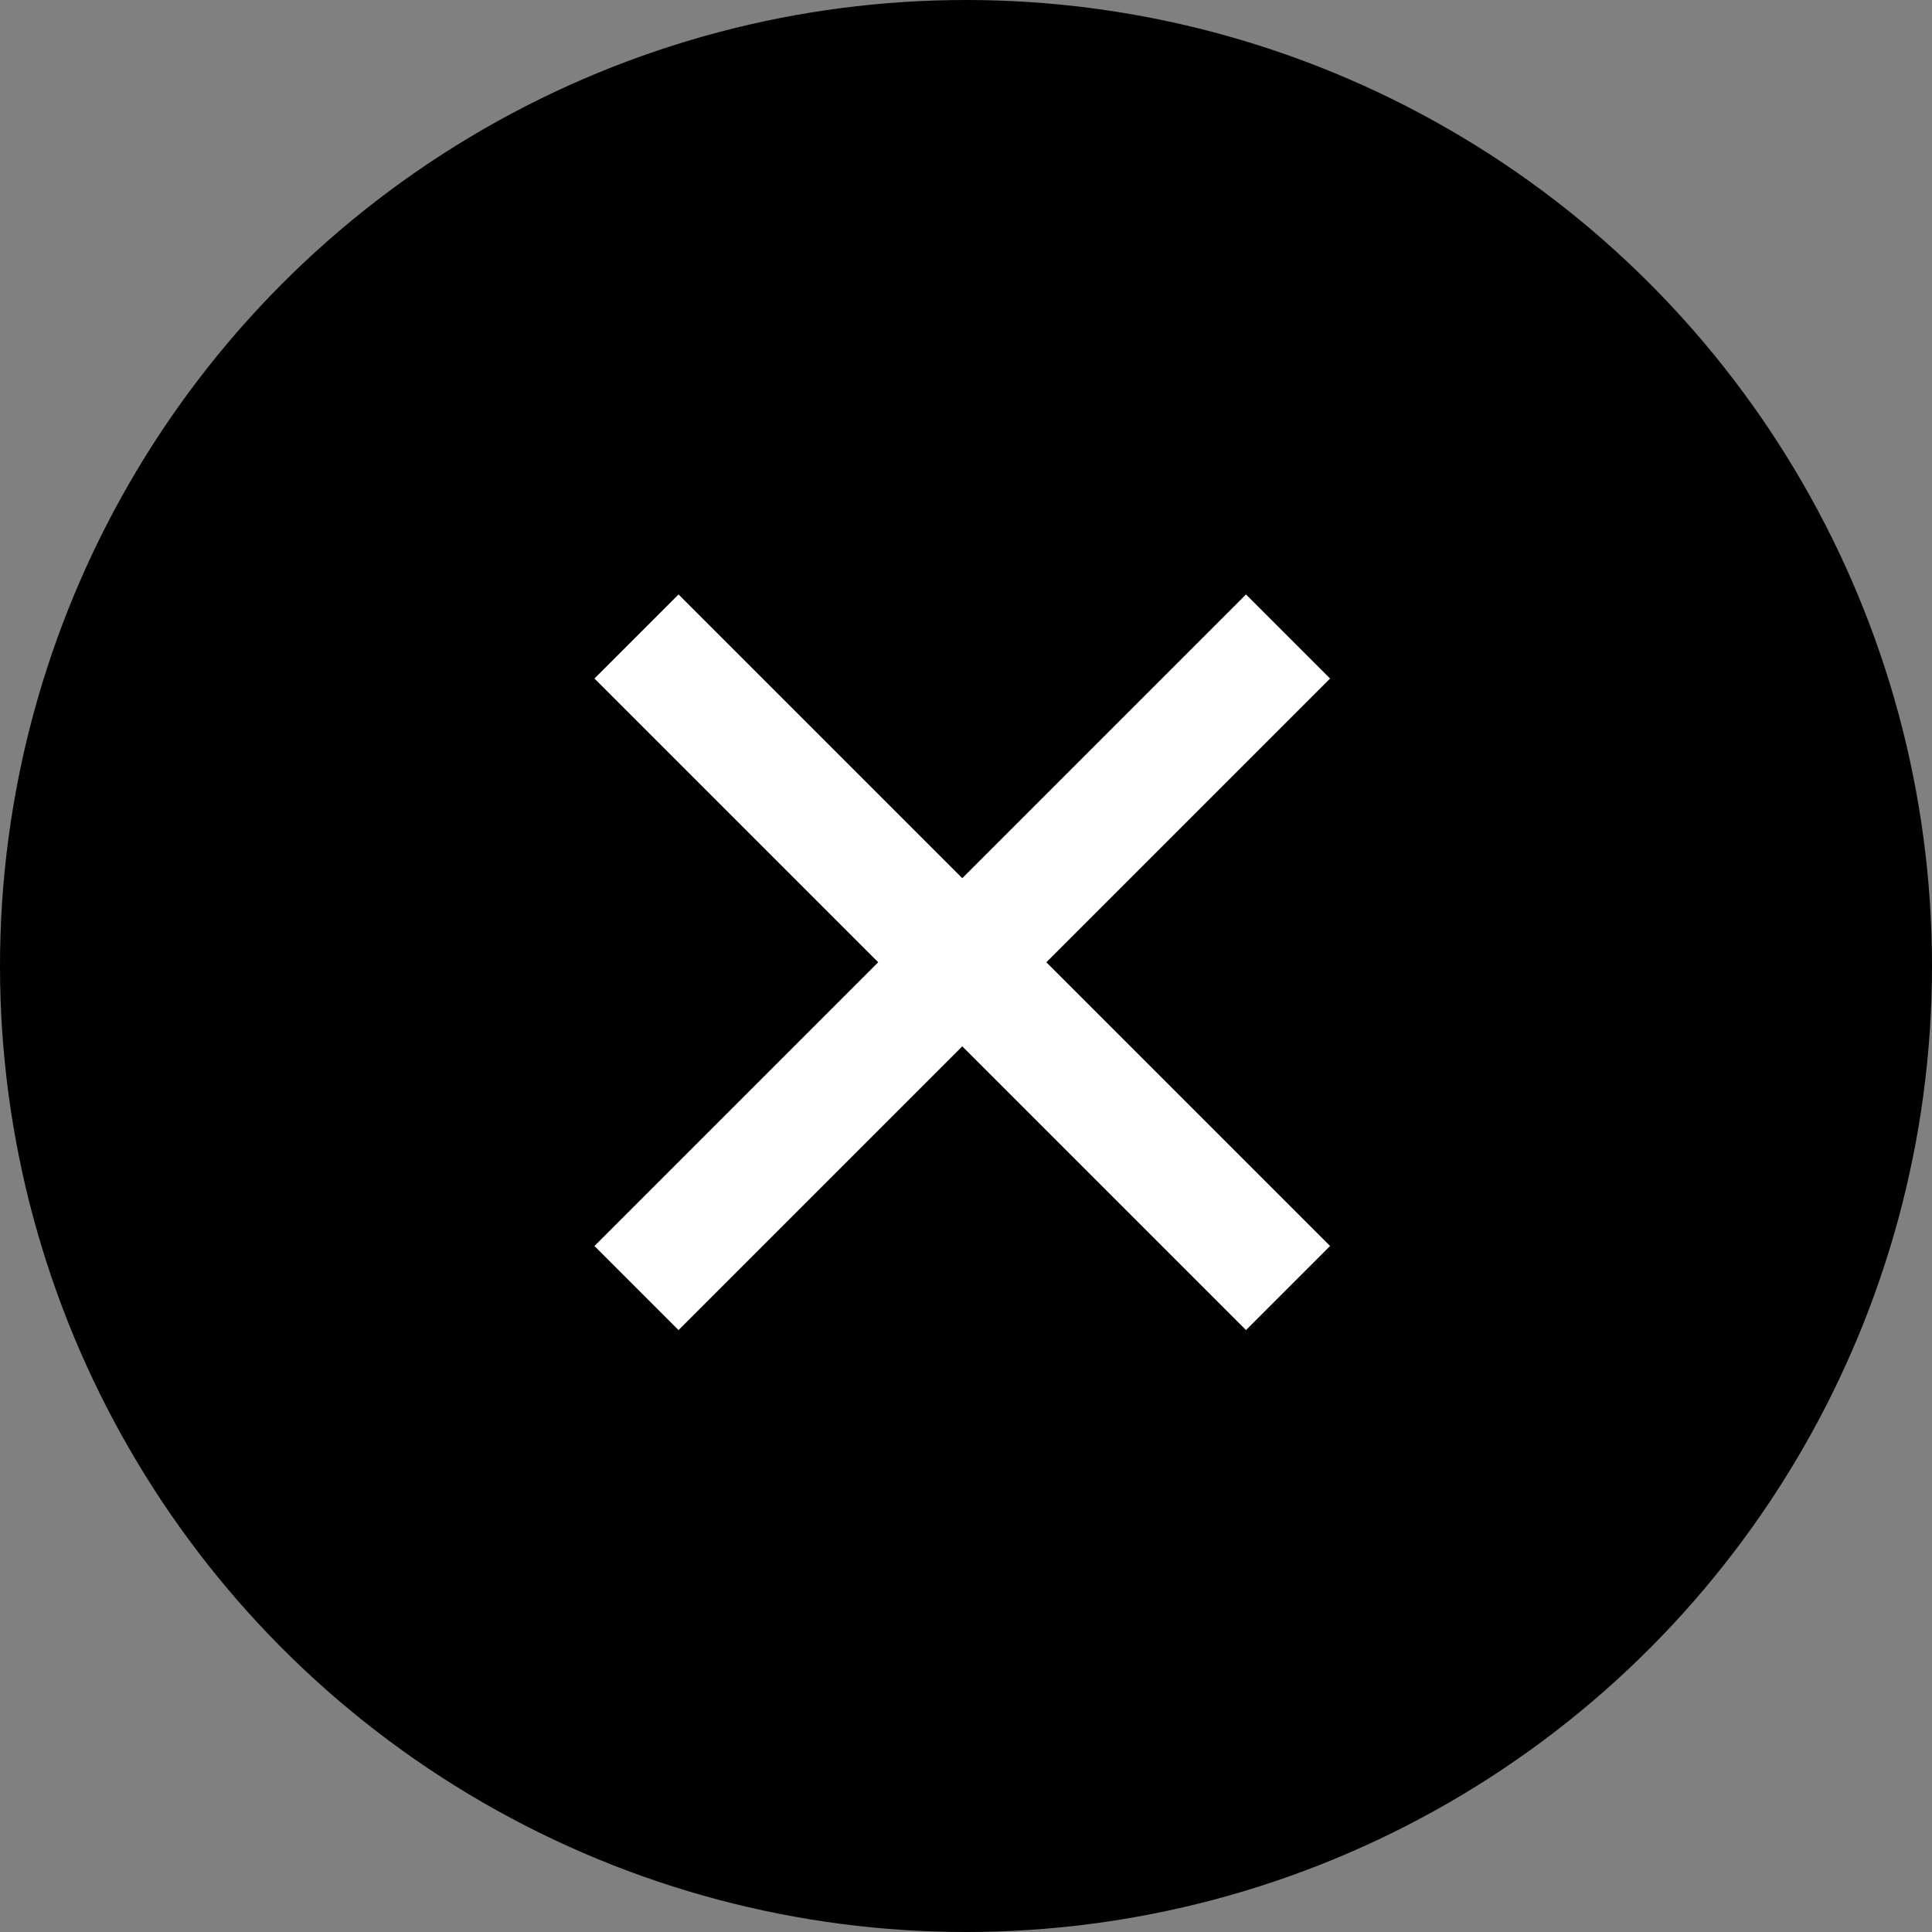
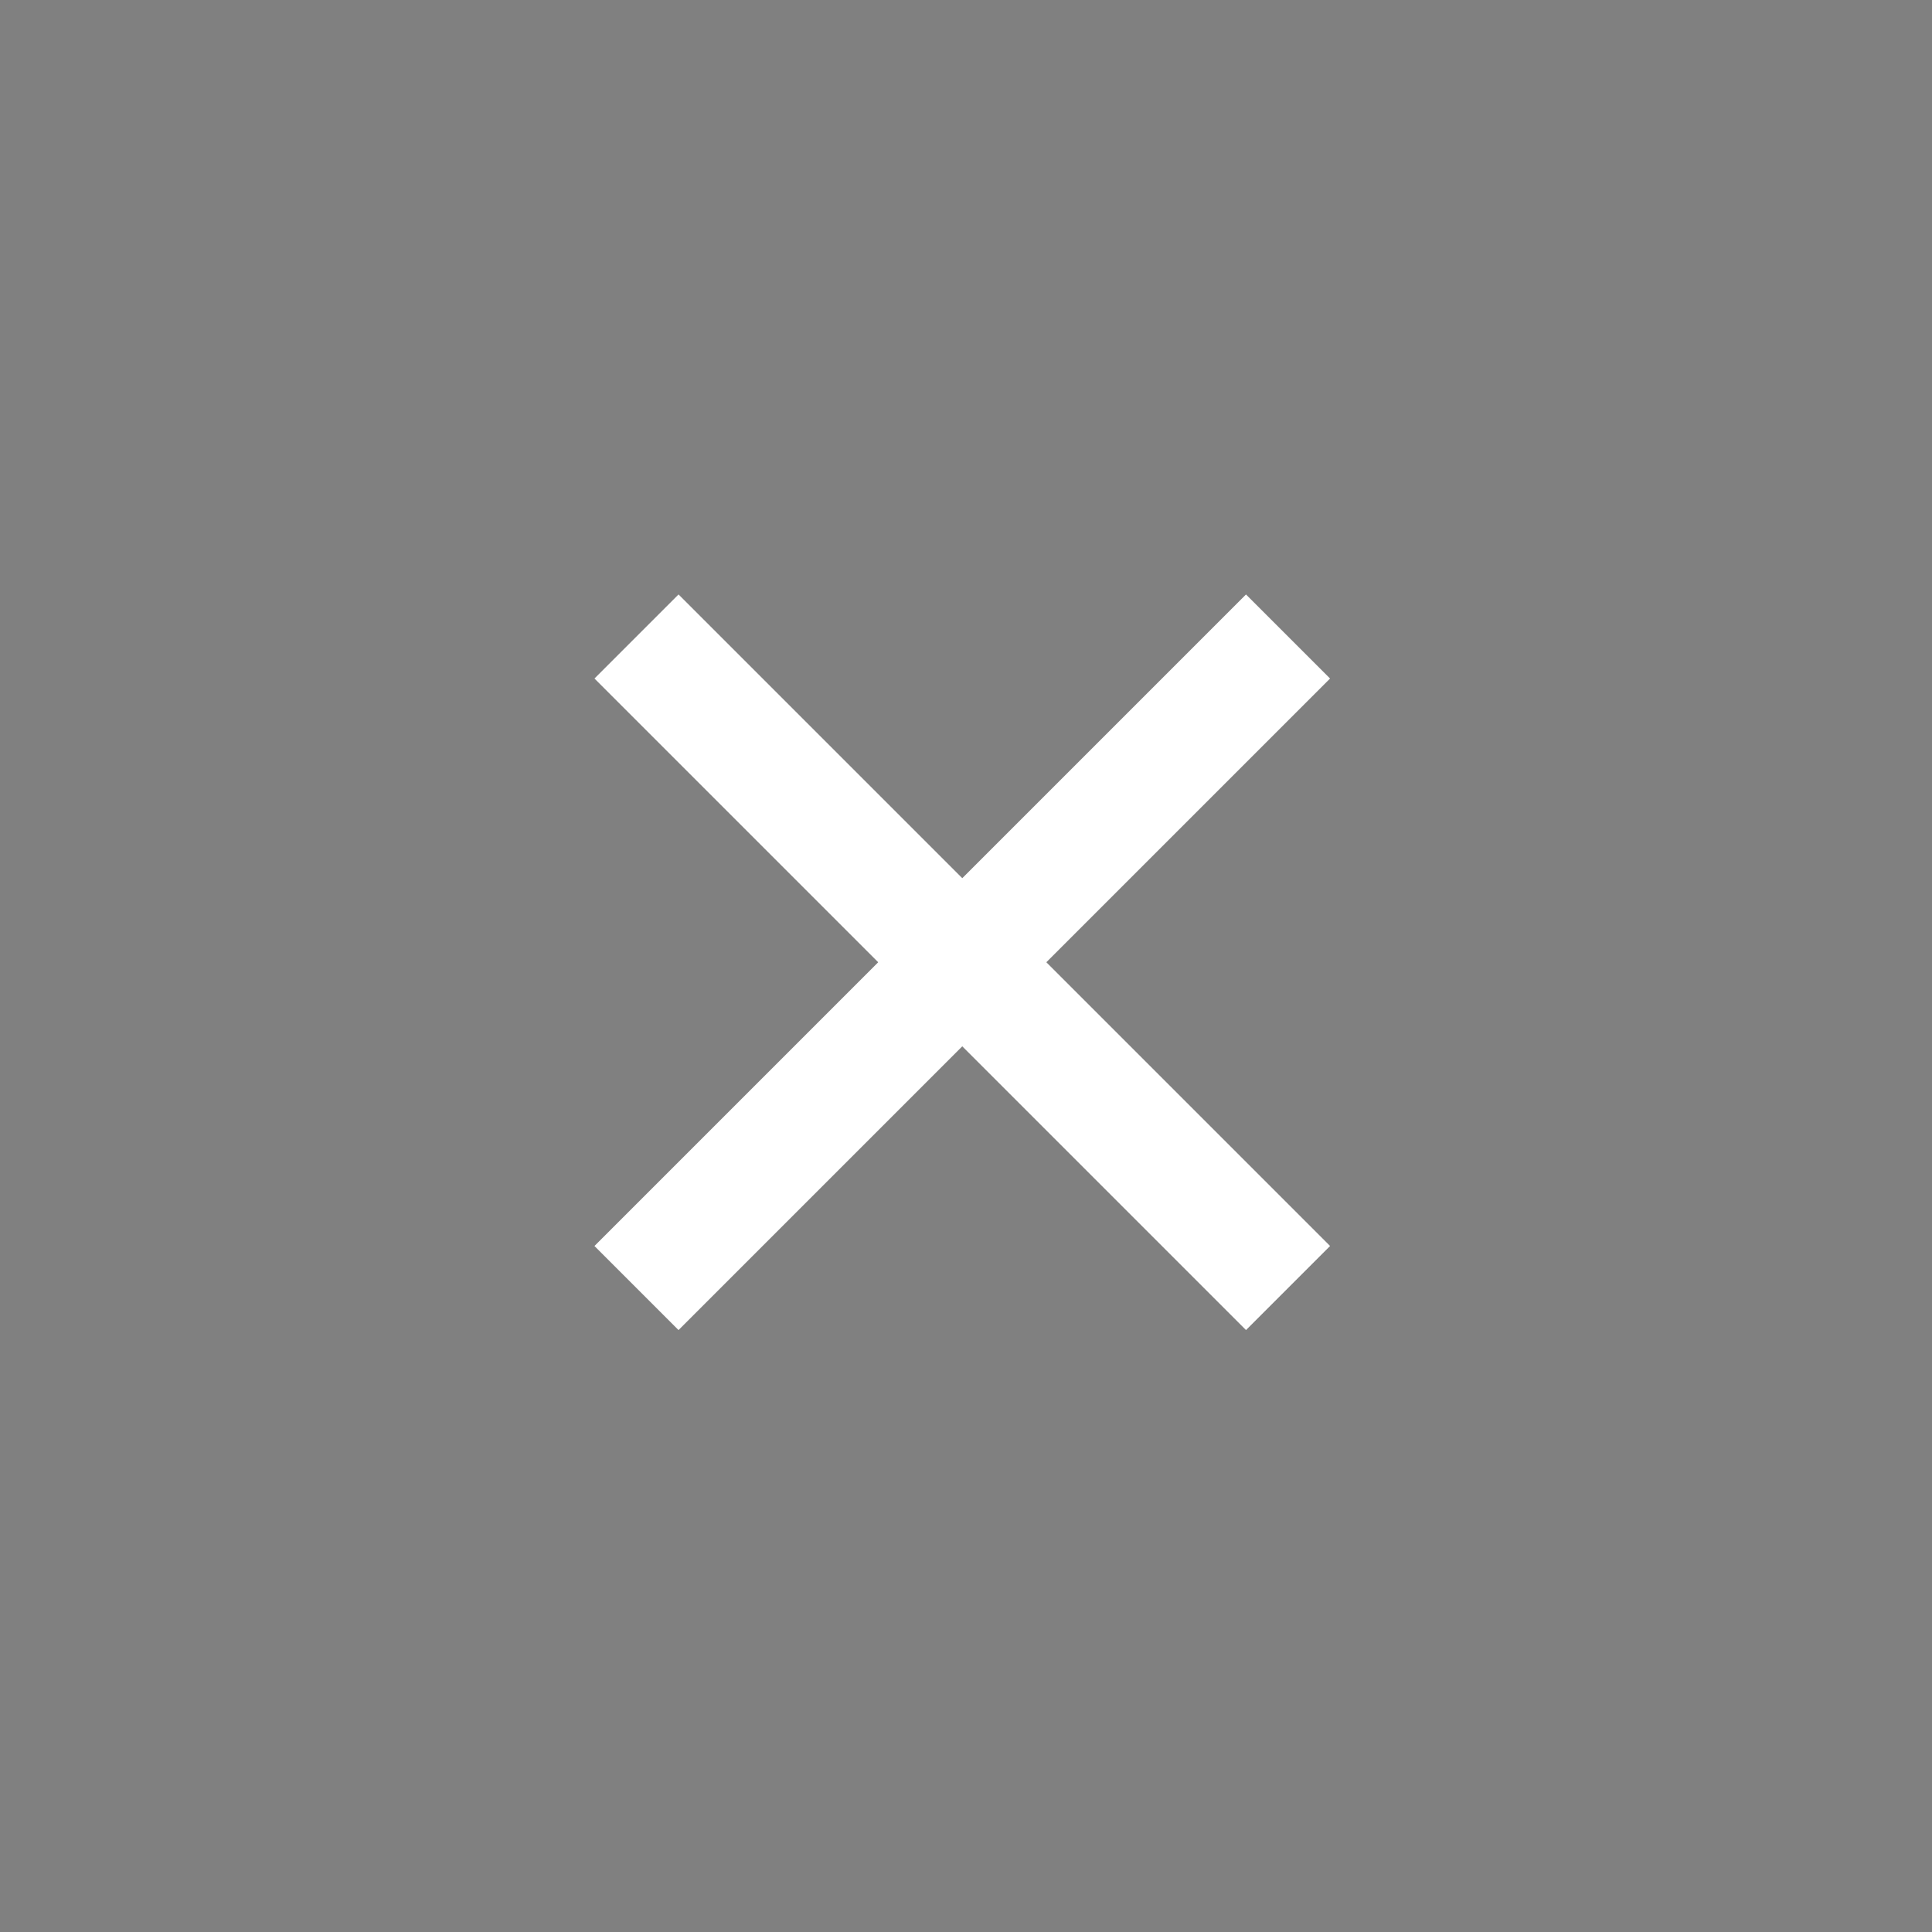
<svg xmlns="http://www.w3.org/2000/svg" width="65" height="65" viewBox="0 0 65 65">
  <rect x="0" y="0" width="65" height="65" fill="#808080" stroke="none" />
  <g id="グループ_784" data-name="グループ 784" transform="translate(-1178 -178)">
-     <circle id="楕円形_86" data-name="楕円形 86" cx="32.5" cy="32.5" r="32.5" transform="translate(1178 178)" />
    <g id="グループ_783" data-name="グループ 783" transform="translate(-2 -37)">
      <rect id="長方形_387" data-name="長方形 387" width="4" height="31" transform="translate(1221.92 235) rotate(45)" fill="#fff" />
      <rect id="長方形_388" data-name="長方形 388" width="4" height="31" transform="translate(1224.749 256.92) rotate(135)" fill="#fff" />
    </g>
  </g>
</svg>